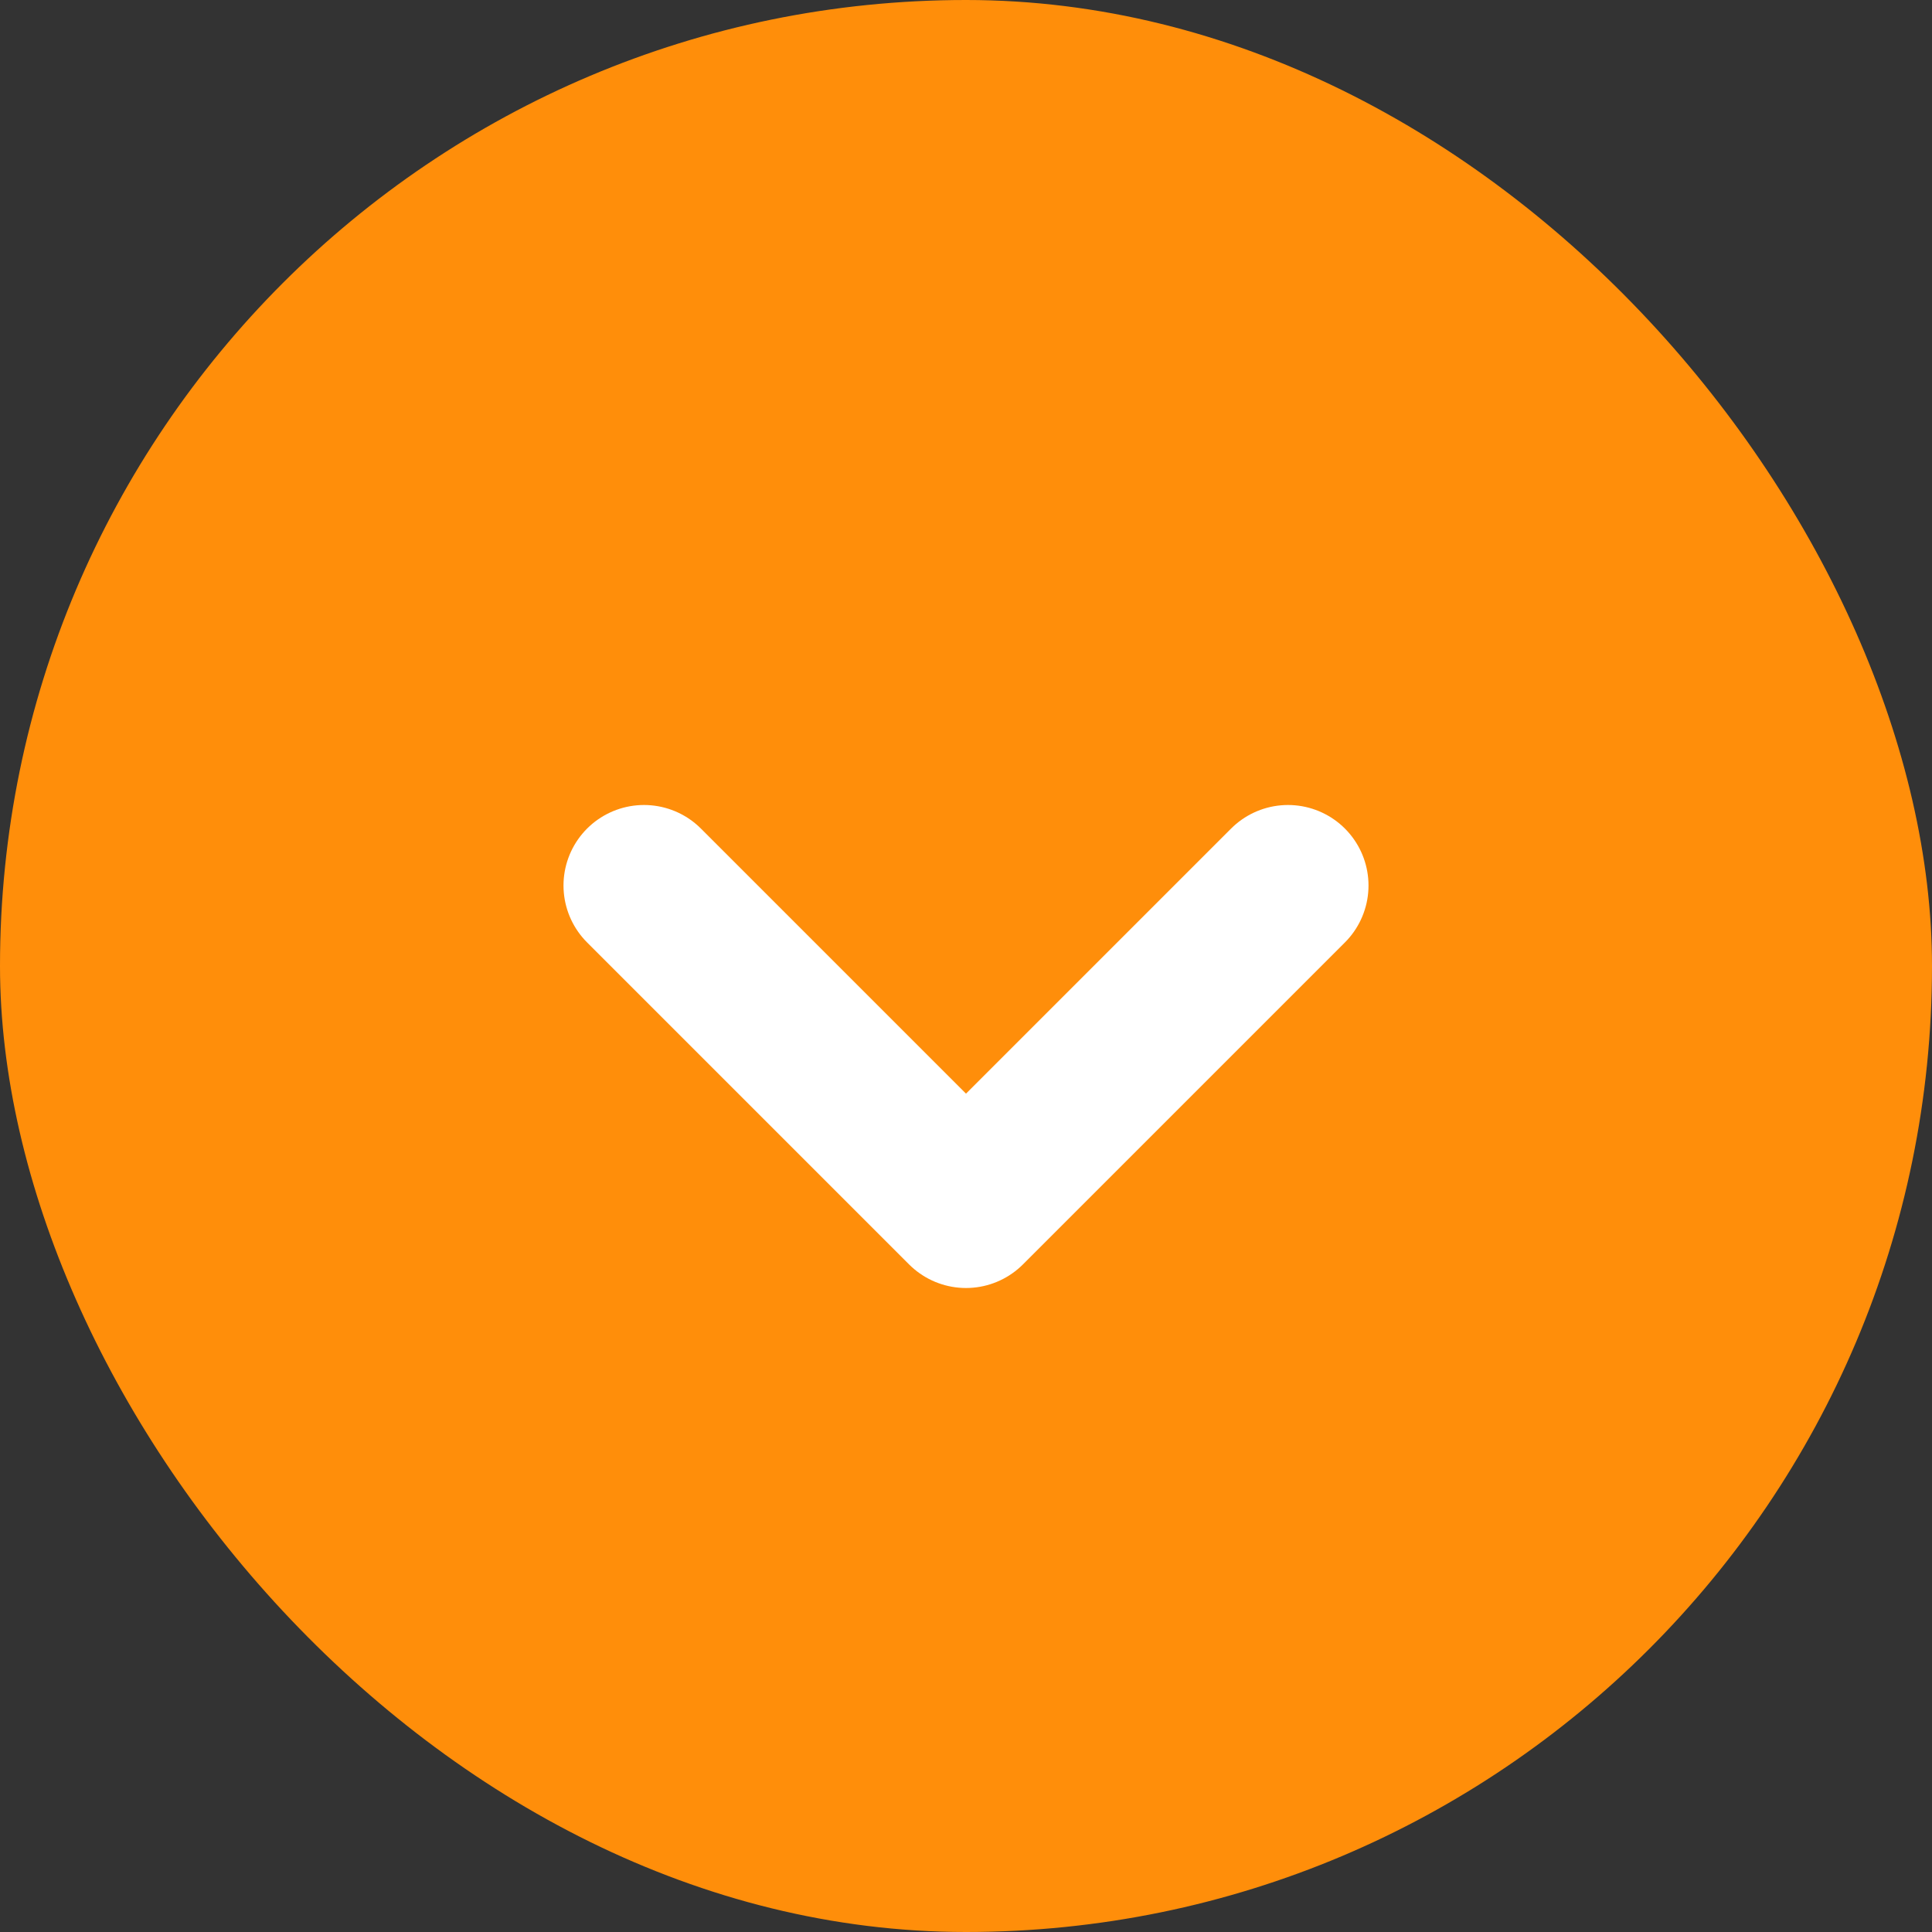
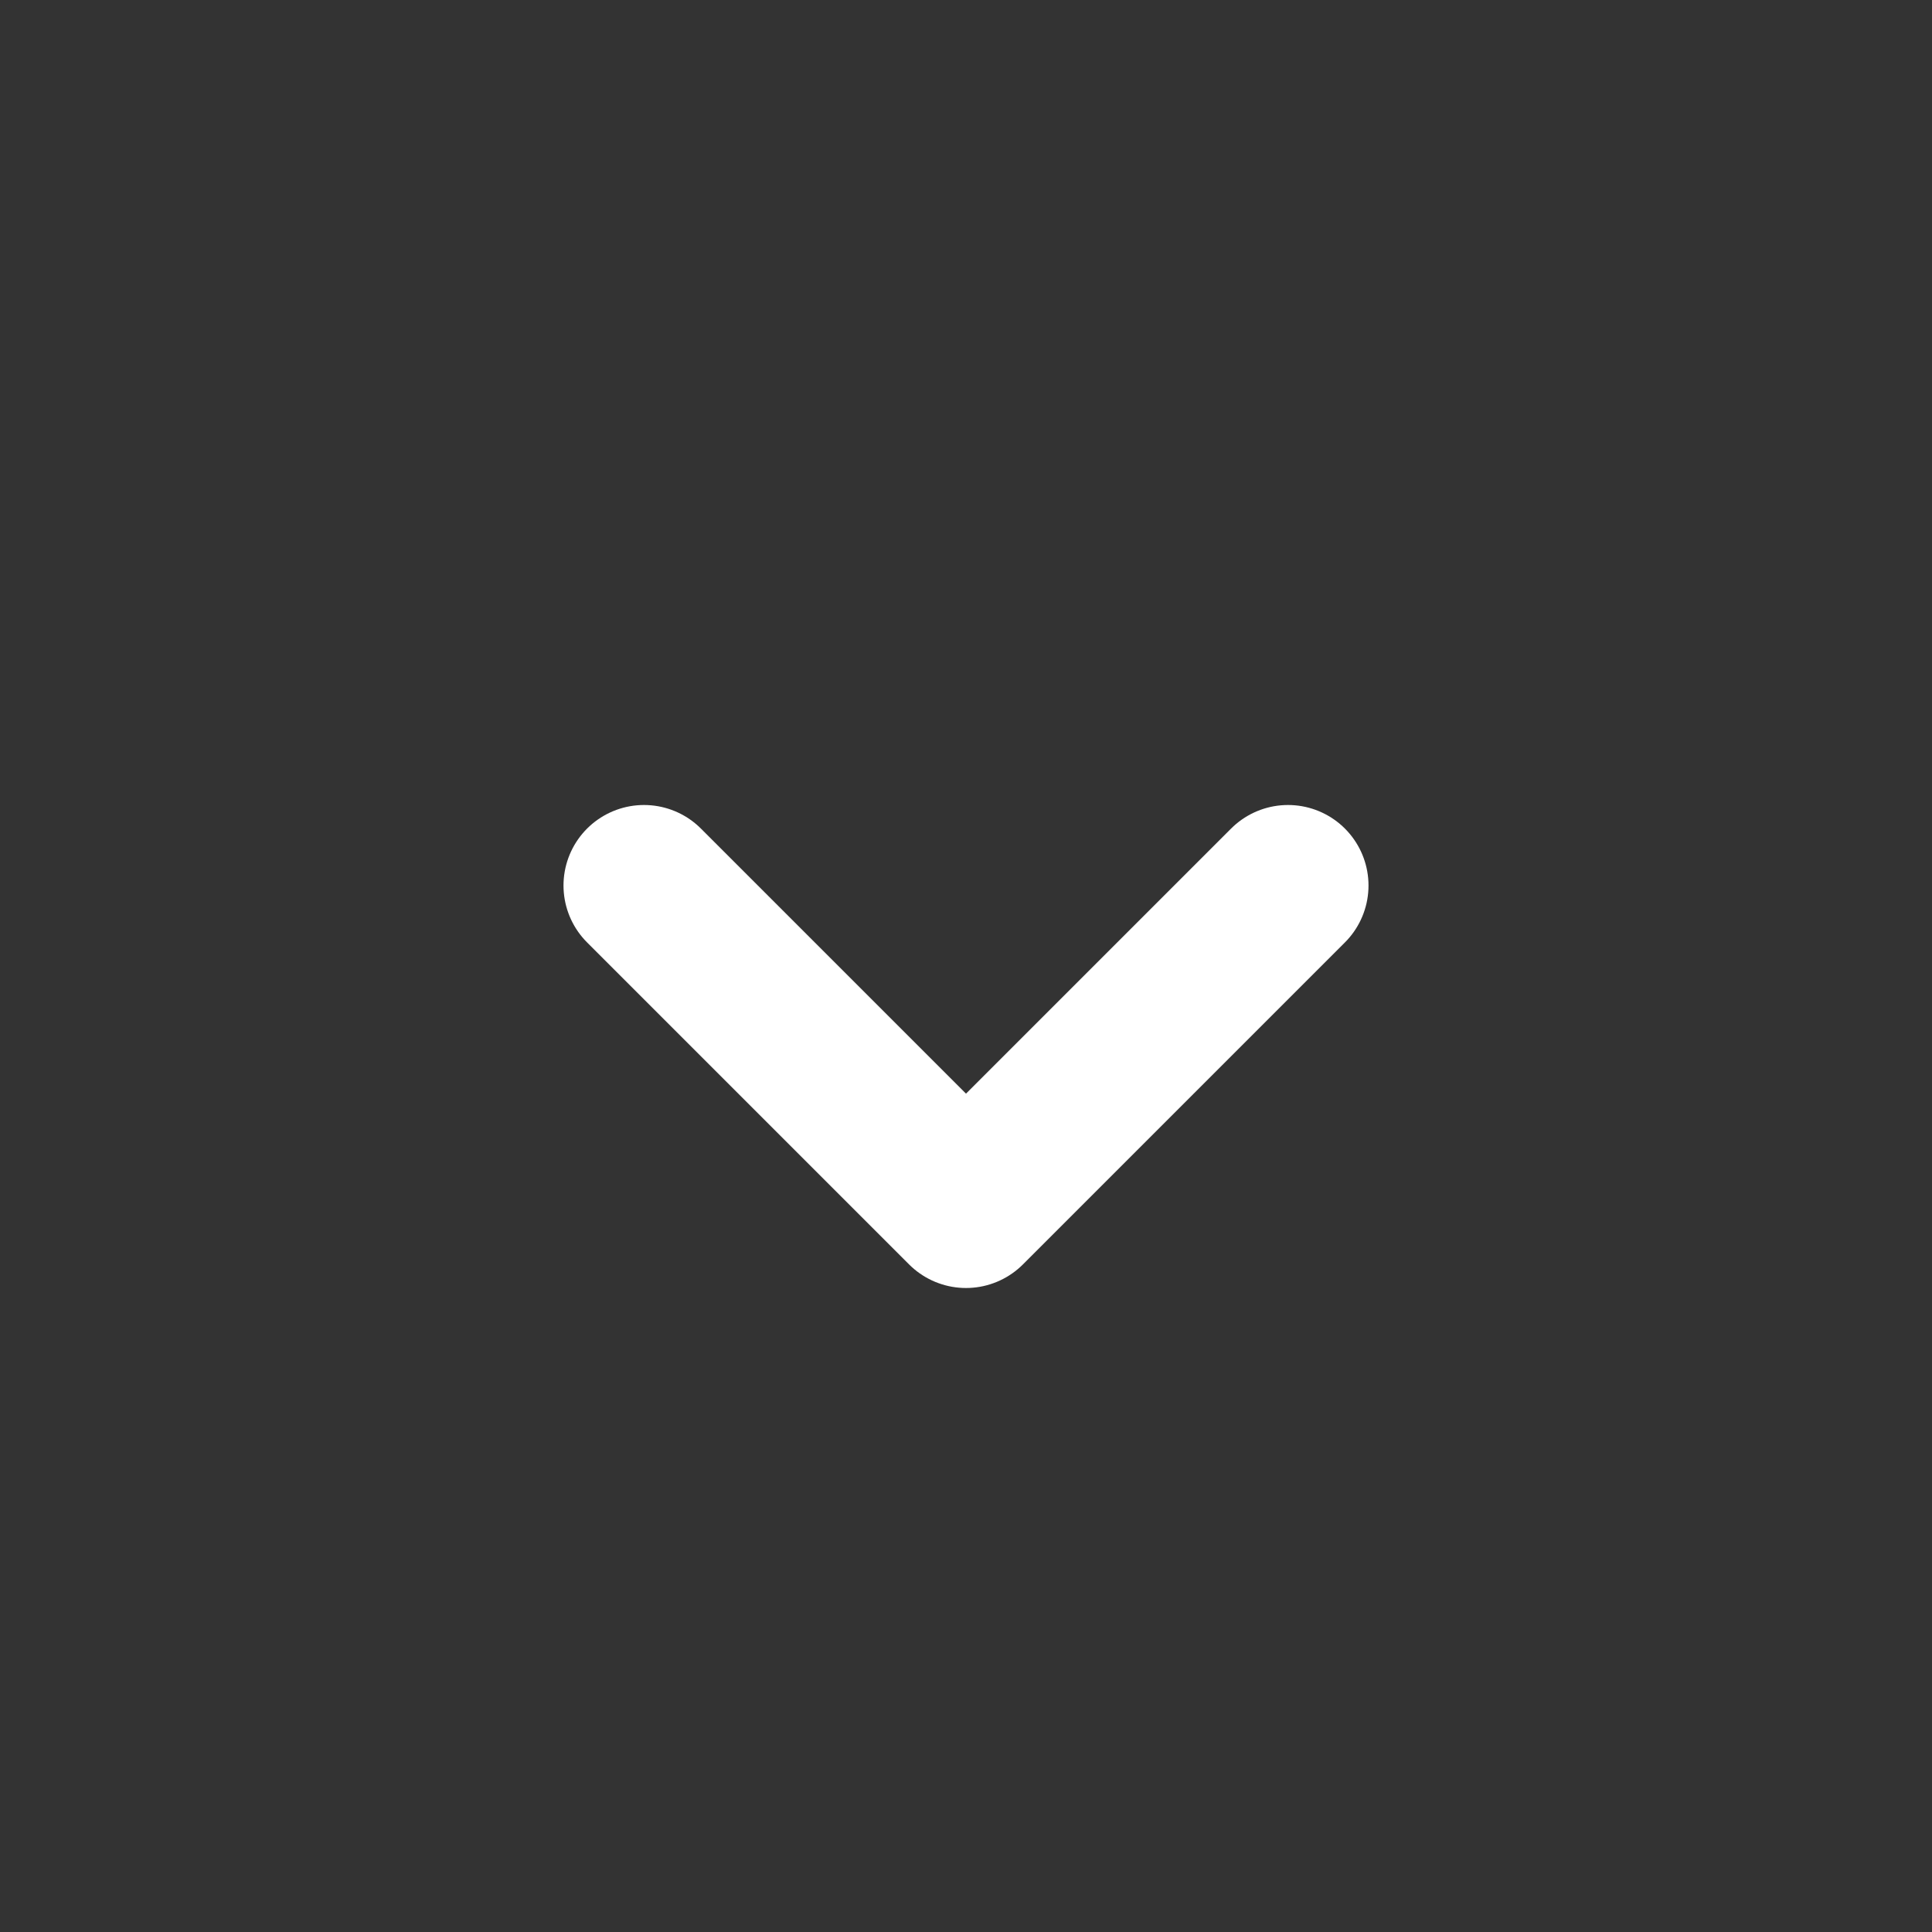
<svg xmlns="http://www.w3.org/2000/svg" width="24" height="24" viewBox="0 0 24 24" fill="none">
  <rect x="0" y="0" width="24" height="24" fill="#333333" stroke="none" />
-   <rect width="24" height="24" rx="12" fill="#FF8E0A" />
  <path d="M8 11L12 15L16 11" stroke="white" stroke-width="2" stroke-linecap="round" stroke-linejoin="round" />
</svg>